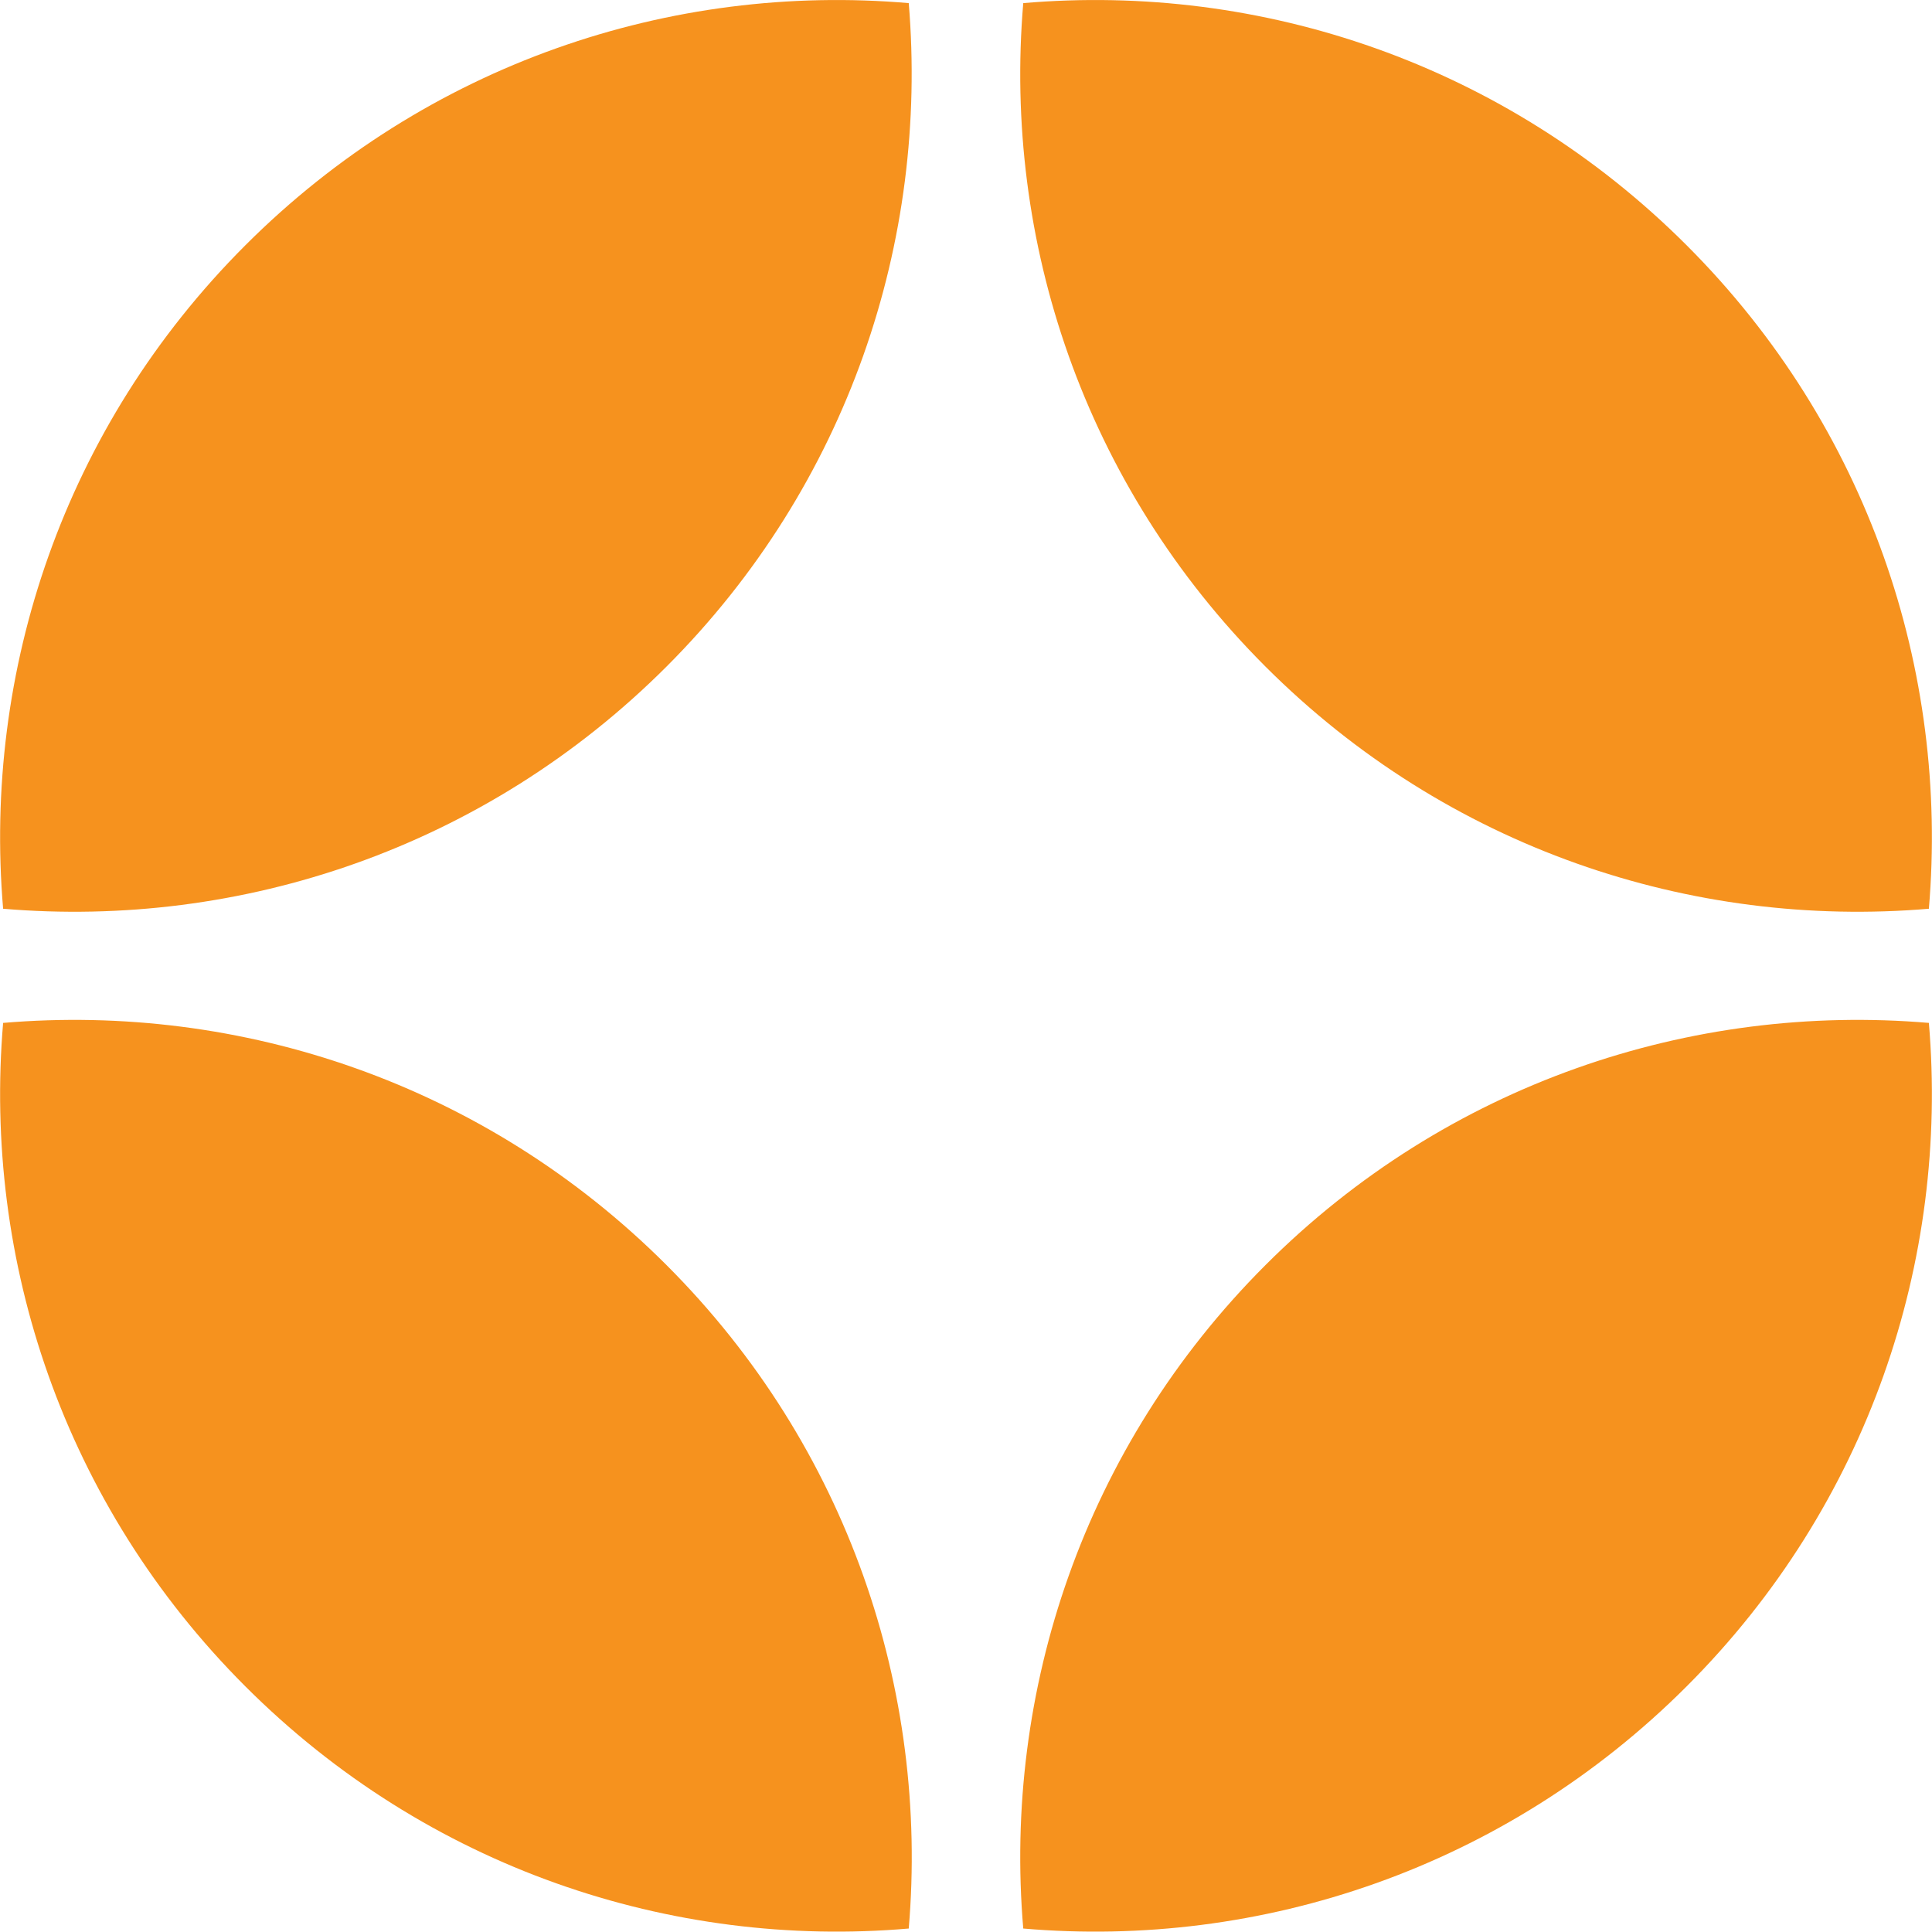
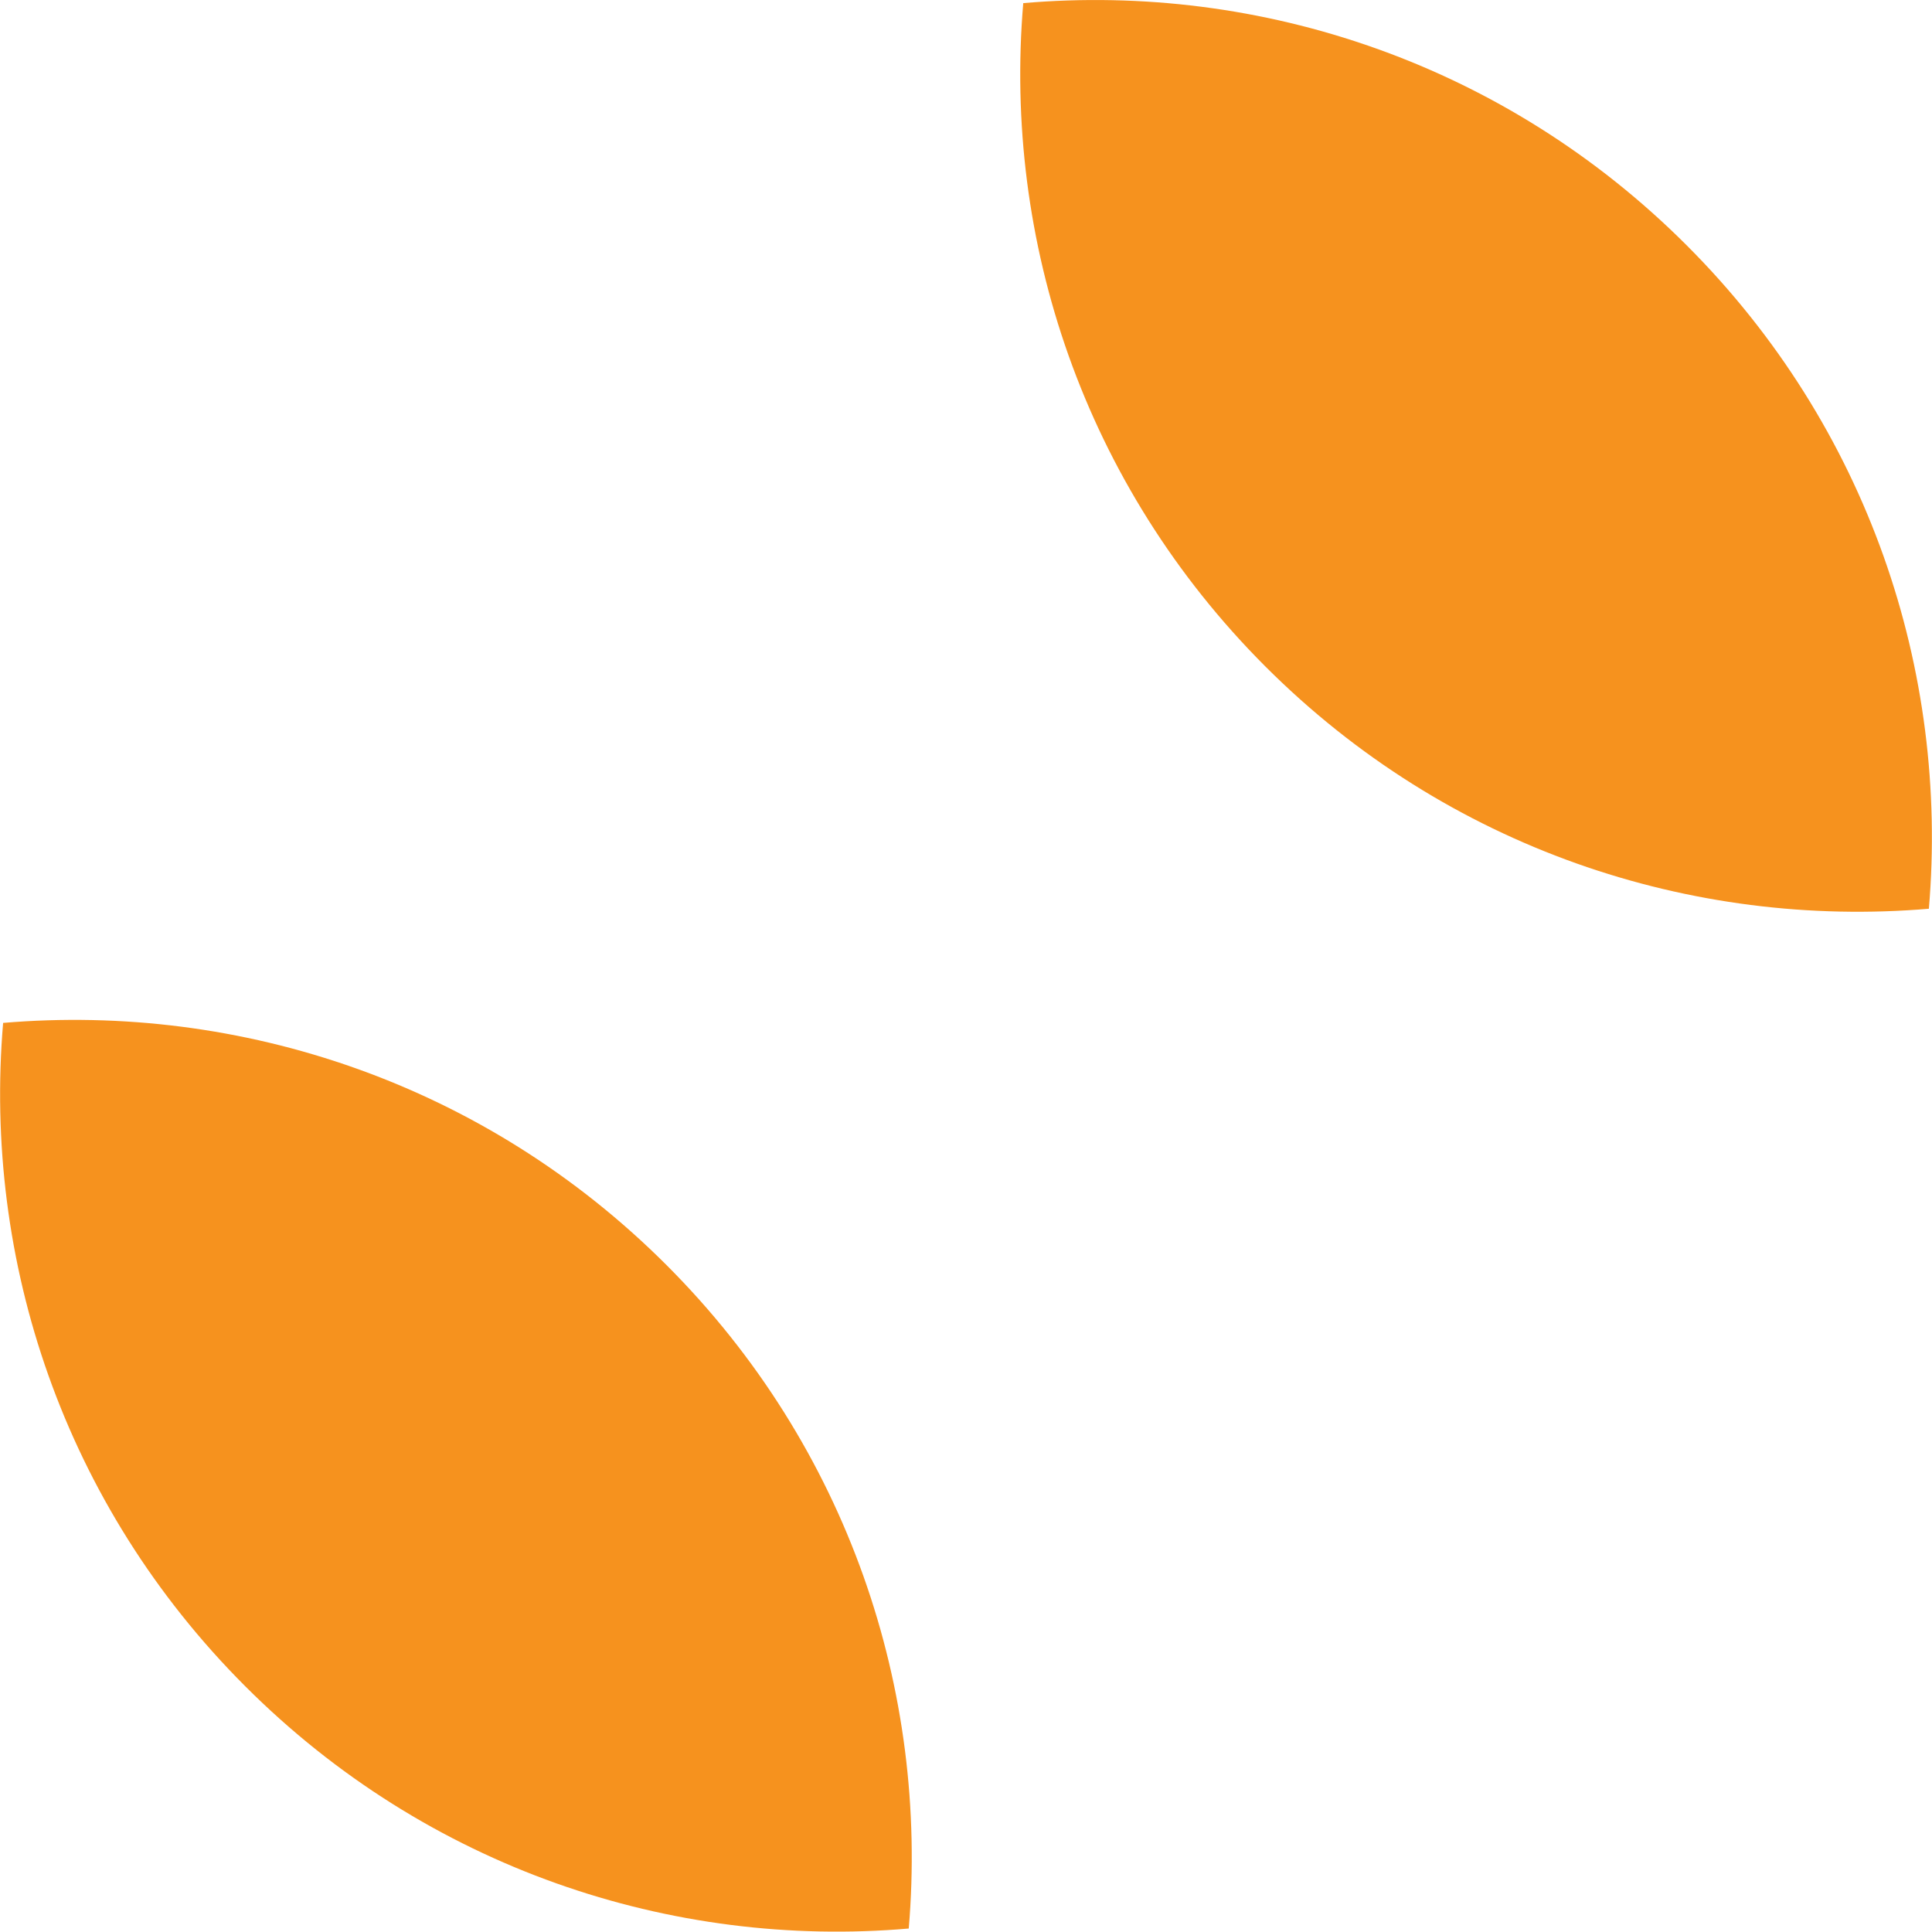
<svg xmlns="http://www.w3.org/2000/svg" id="Layer_1" viewBox="0 0 55.68 55.67">
  <defs>
    <style>.cls-1{fill:#f6921e;}</style>
  </defs>
  <path class="cls-1" d="M48.61,7.07c5.24,5.24,7.56,12.27,6.98,19.12-6.84.58-13.88-1.74-19.12-6.98S28.91,6.93,29.49.09c6.84-.59,13.88,1.74,19.12,6.98Z" />
-   <path class="cls-1" d="M7.07,7.07C1.83,12.31-.49,19.34.09,26.19c6.84.58,13.88-1.74,19.12-6.98S26.76,6.93,26.19.09C19.35-.5,12.31,1.83,7.07,7.07Z" />
-   <path class="cls-1" d="M48.61,48.6c5.24-5.24,7.56-12.27,6.98-19.12-6.84-.58-13.88,1.74-19.12,6.98-5.24,5.24-7.56,12.28-6.98,19.12,6.84.59,13.88-1.74,19.12-6.98Z" />
  <path class="cls-1" d="M7.07,48.6C1.83,43.36-.49,36.33.09,29.48c6.84-.58,13.88,1.74,19.12,6.98,5.24,5.24,7.56,12.28,6.98,19.12-6.84.59-13.88-1.74-19.12-6.98Z" />
</svg>